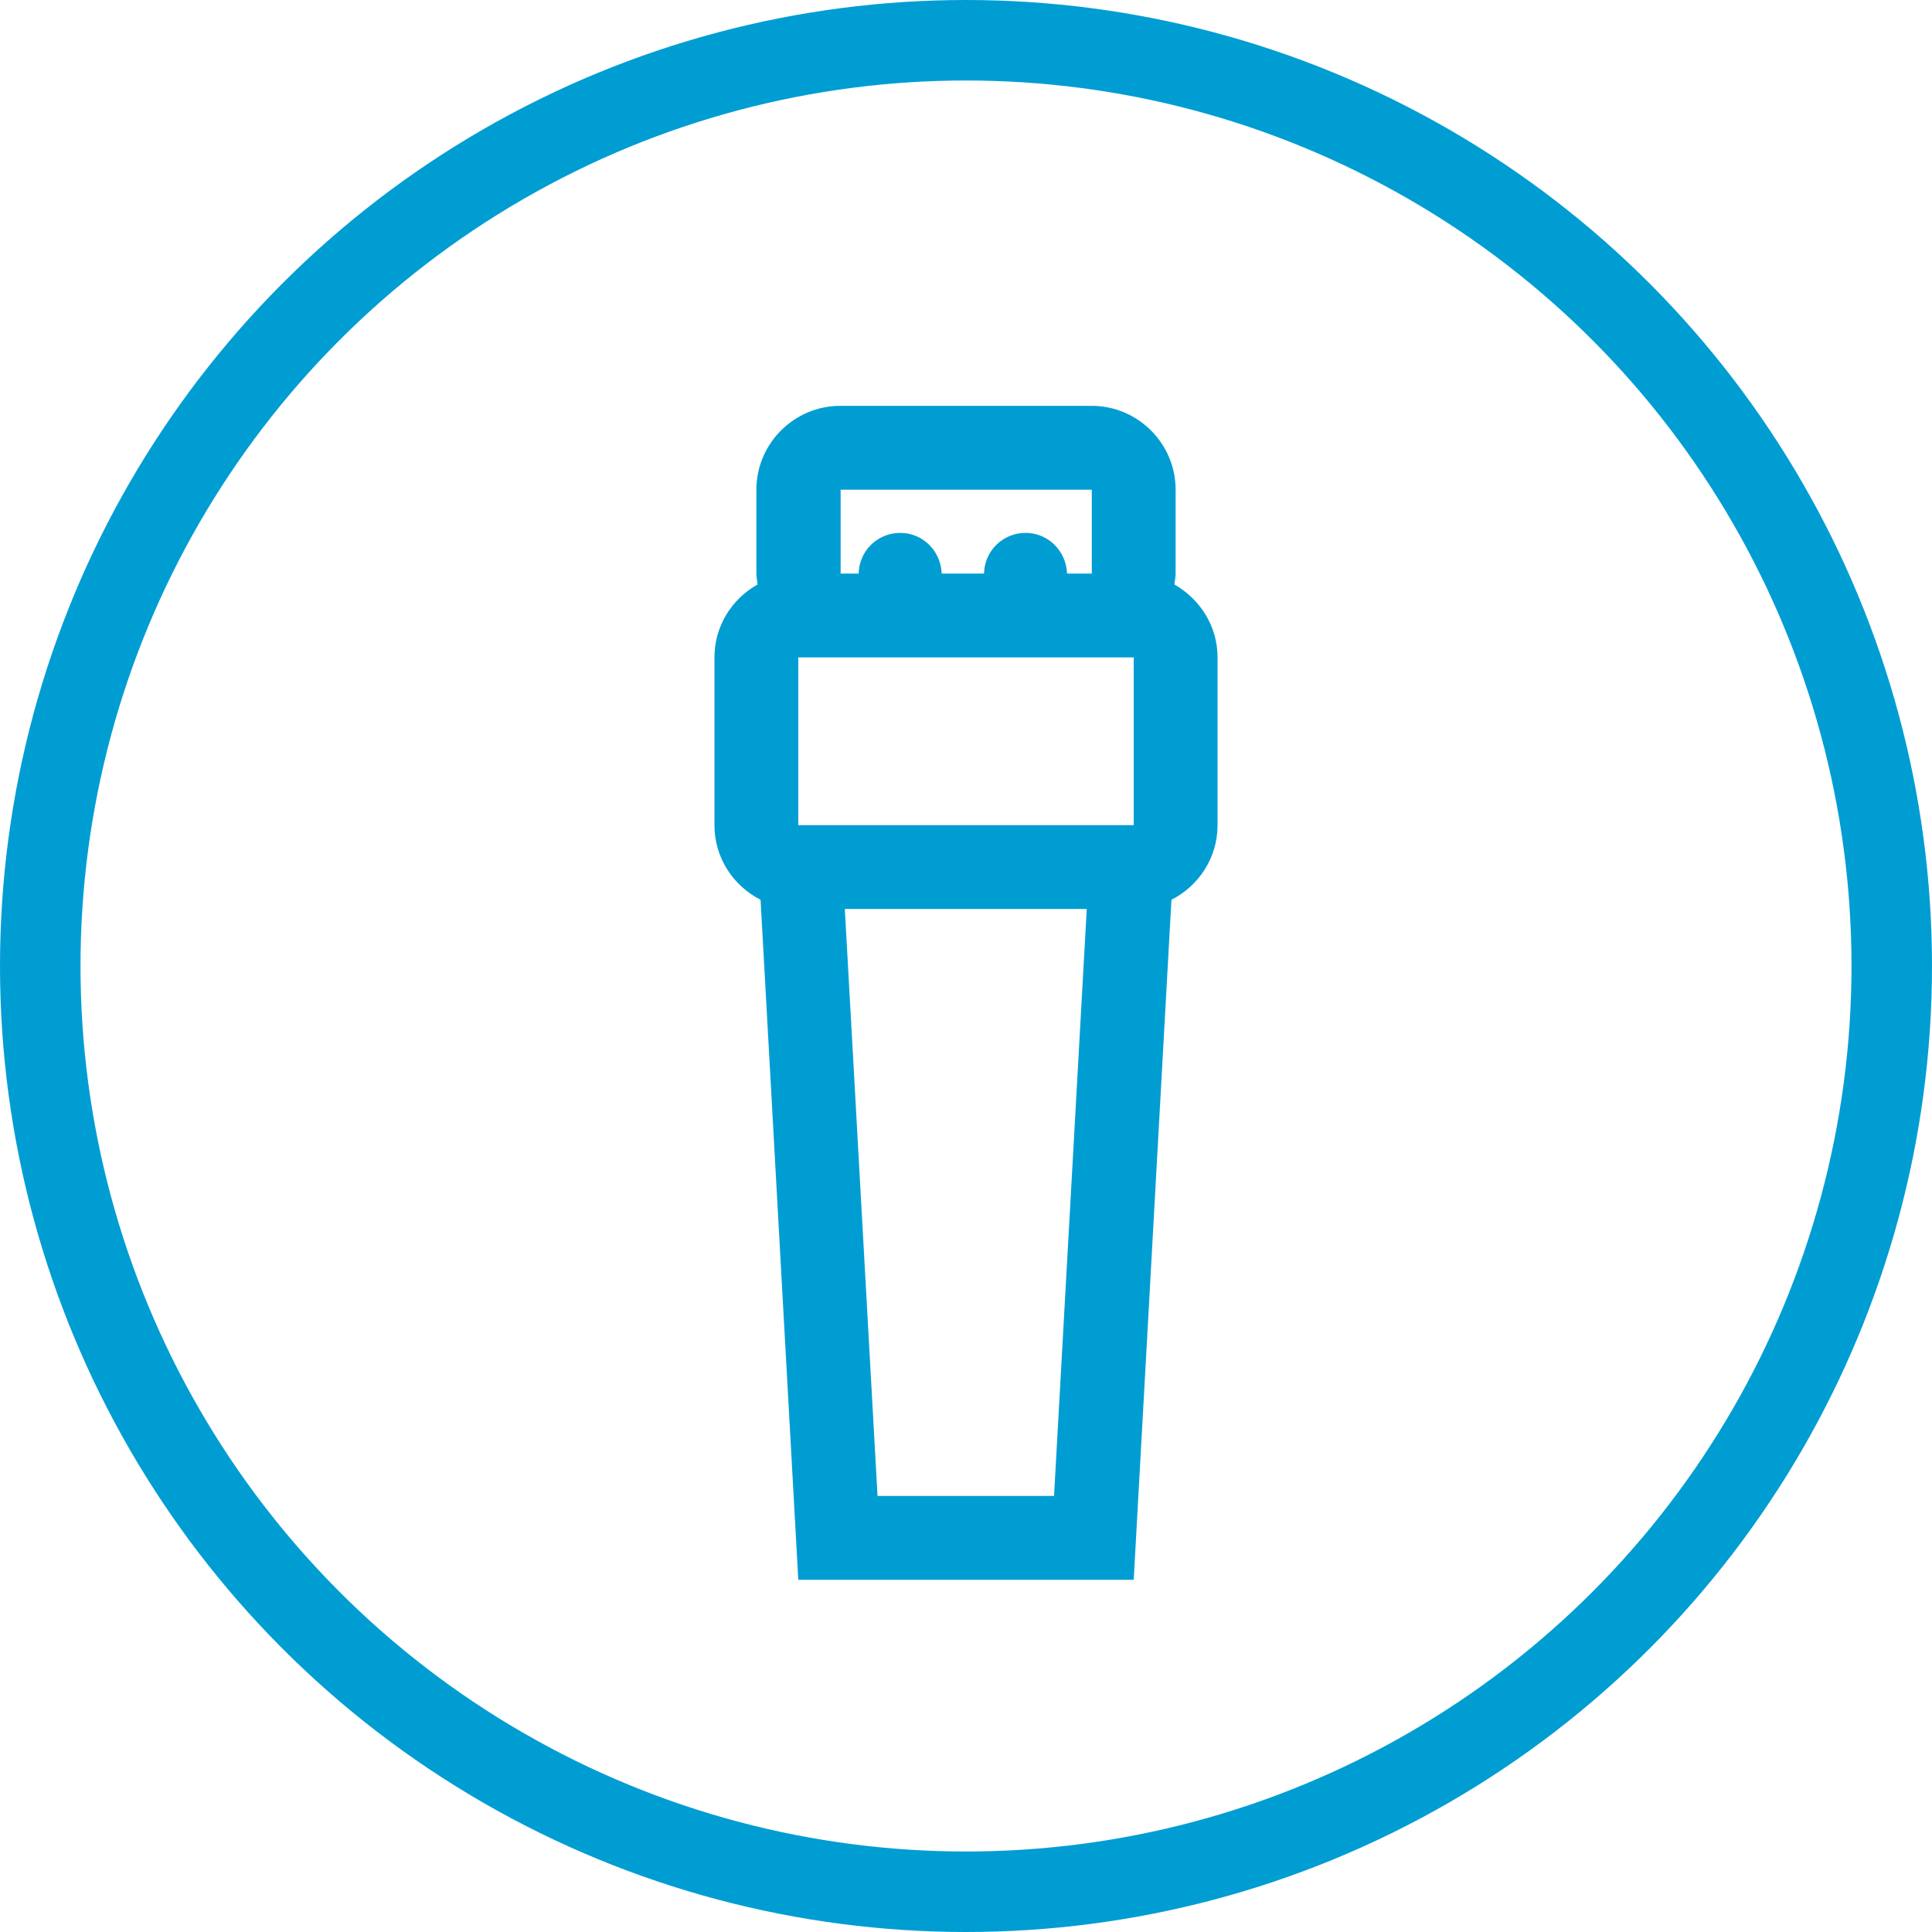
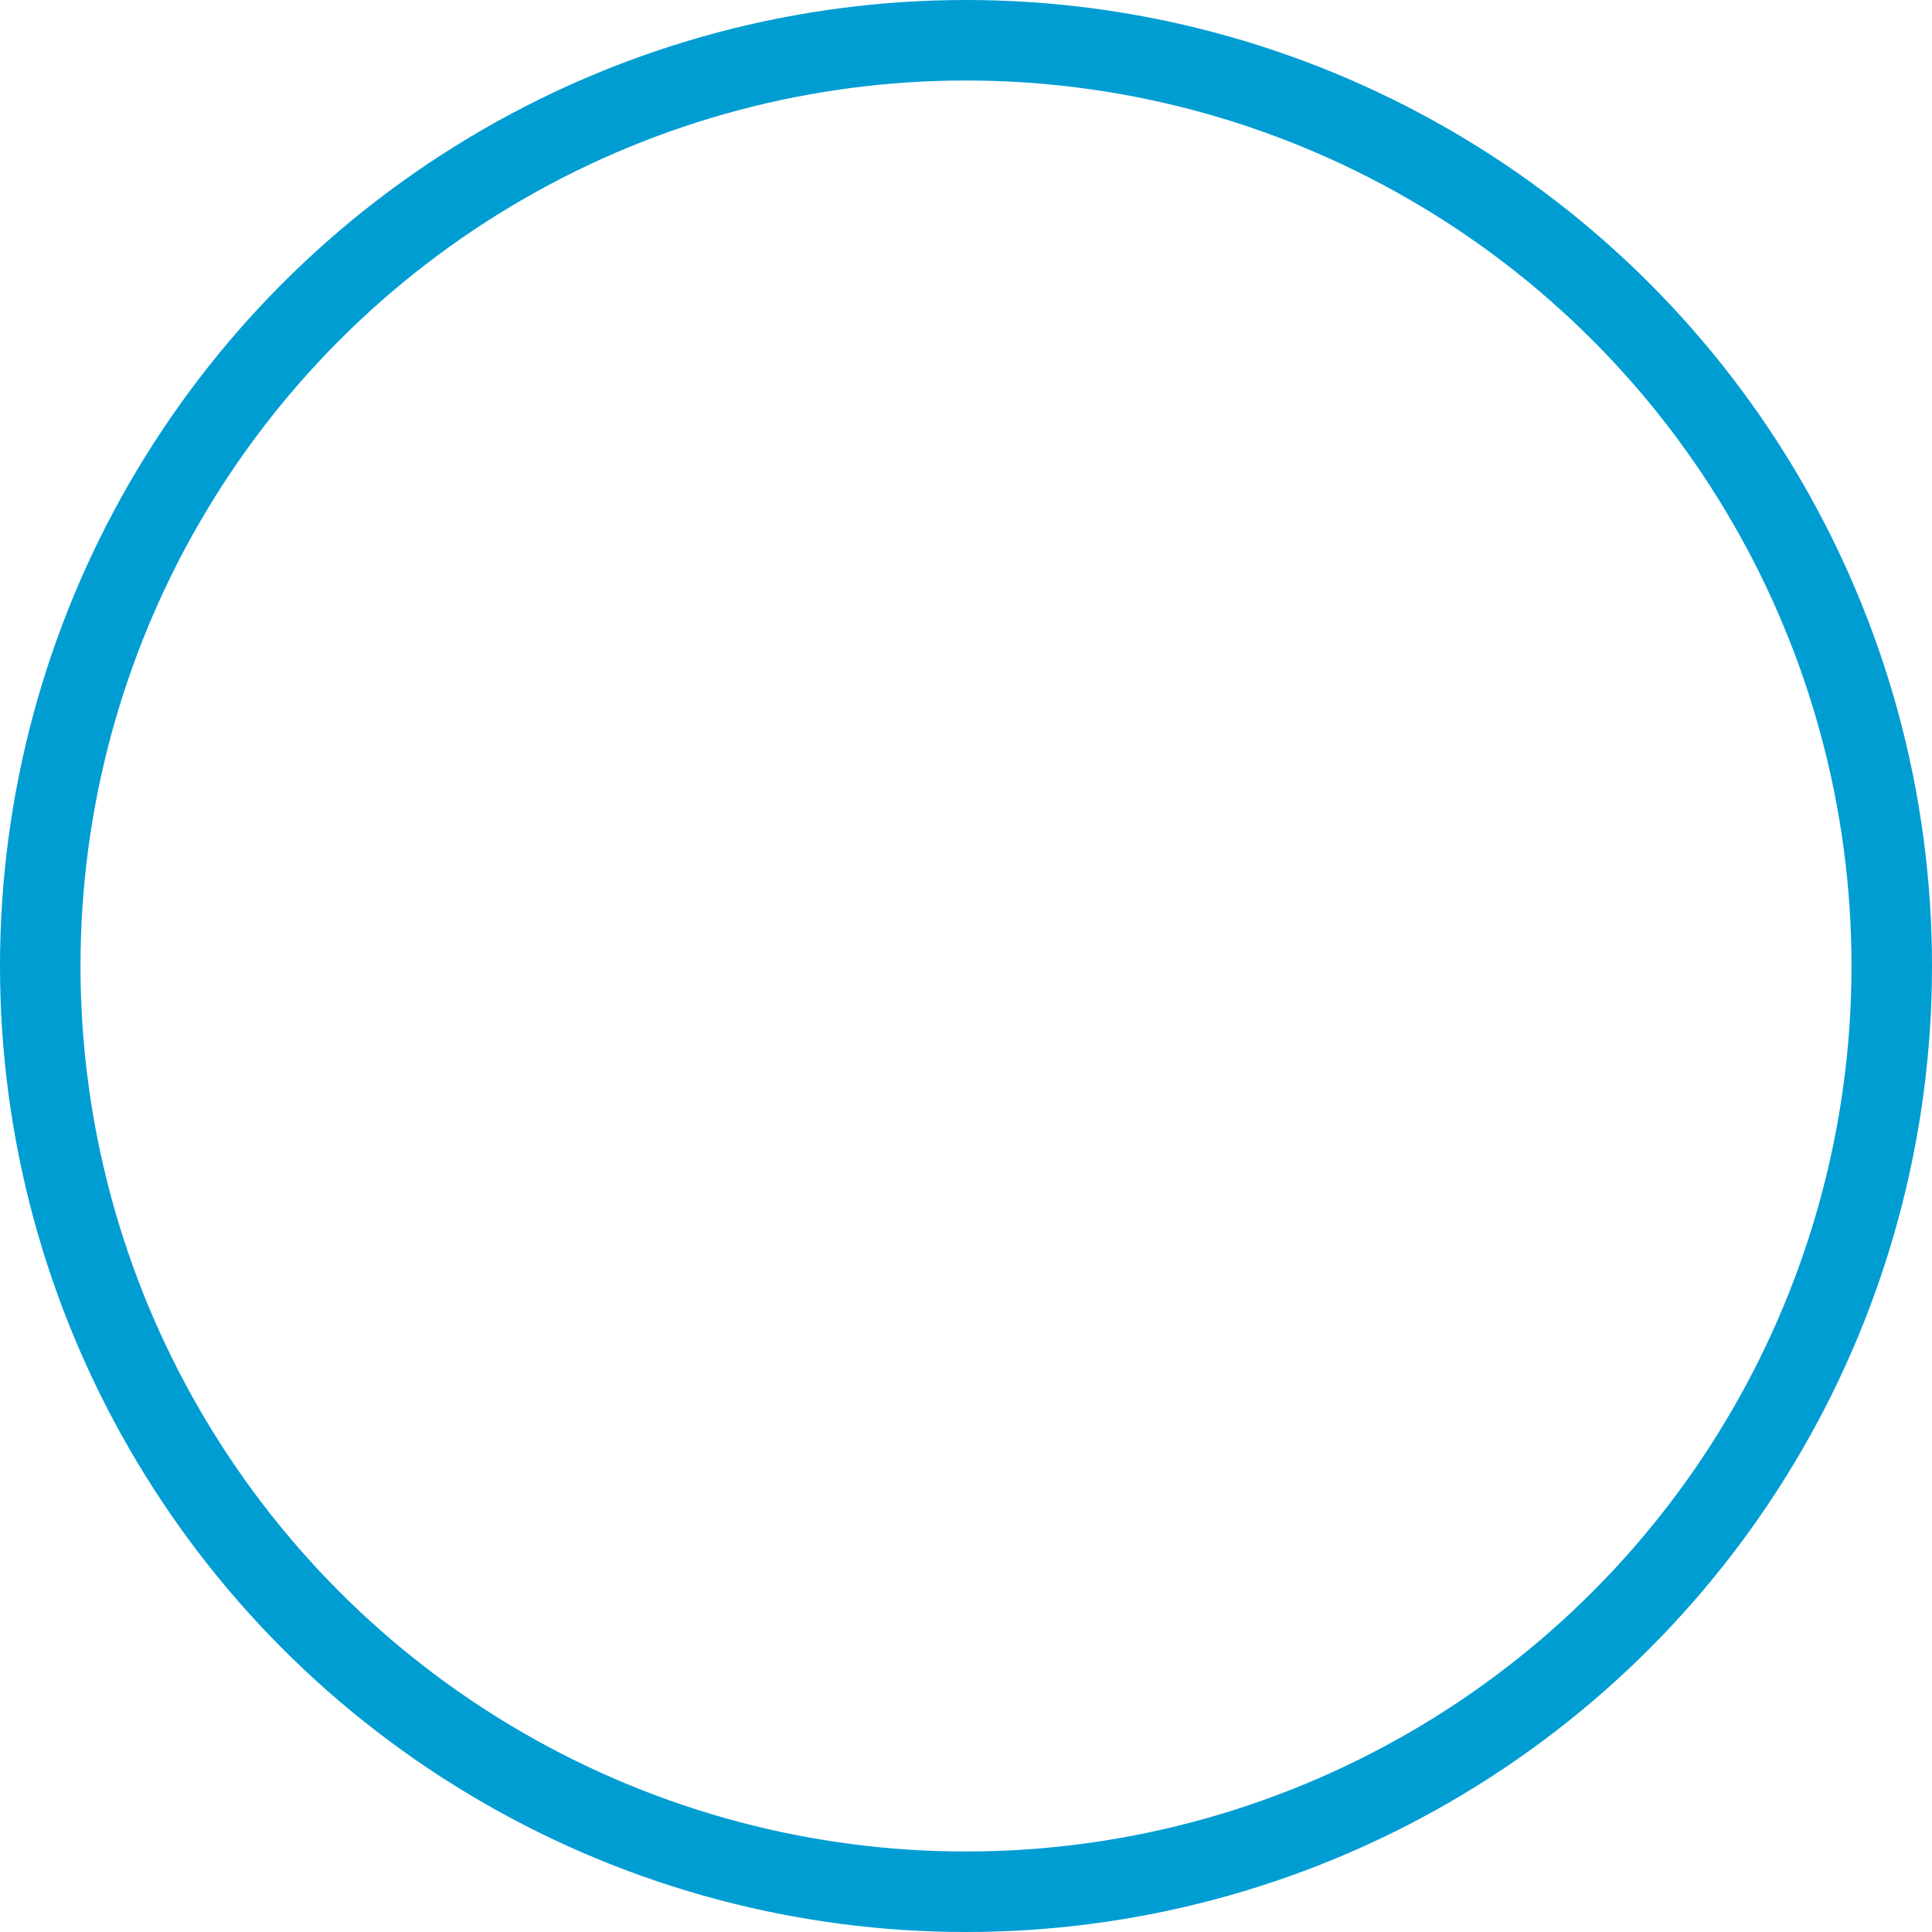
<svg xmlns="http://www.w3.org/2000/svg" width="72" height="72" viewBox="0 0 72 72" fill="none">
  <circle cx="36" cy="36" r="34.5" stroke="#009DD3" stroke-width="3" />
  <g clip-path="url(#clip0_482_350)">
    <path d="M43.766 21.781C43.781 21.641 43.812 21.516 43.812 21.375V18.25C43.812 16.531 42.406 15.125 40.688 15.125H31.312C29.594 15.125 28.188 16.531 28.188 18.25V21.375C28.188 21.516 28.219 21.656 28.234 21.781C27.281 22.312 26.625 23.328 26.625 24.5V30.75C26.625 31.969 27.328 33.016 28.344 33.531L29.75 58.875H42.25L43.656 33.531C44.672 33.016 45.375 31.969 45.375 30.75V24.5C45.375 23.328 44.719 22.328 43.766 21.781ZM29.75 24.5H42.25V30.75H29.75V24.5ZM31.312 18.25H40.688V21.375H39.766C39.734 20.531 39.062 19.859 38.219 19.859C37.375 19.859 36.688 20.531 36.672 21.375H35.094C35.062 20.531 34.391 19.859 33.547 19.859C32.703 19.859 32.016 20.531 32 21.375H31.328V18.25H31.312ZM39.297 55.75H32.703L31.484 33.875H40.5L39.281 55.75H39.297Z" fill="#009DD3" />
  </g>
  <defs>
    <clipPath id="clip0_482_350">
-       <rect width="50" height="50" fill="white" transform="translate(11 12)" />
-     </clipPath>
+       </clipPath>
  </defs>
</svg>